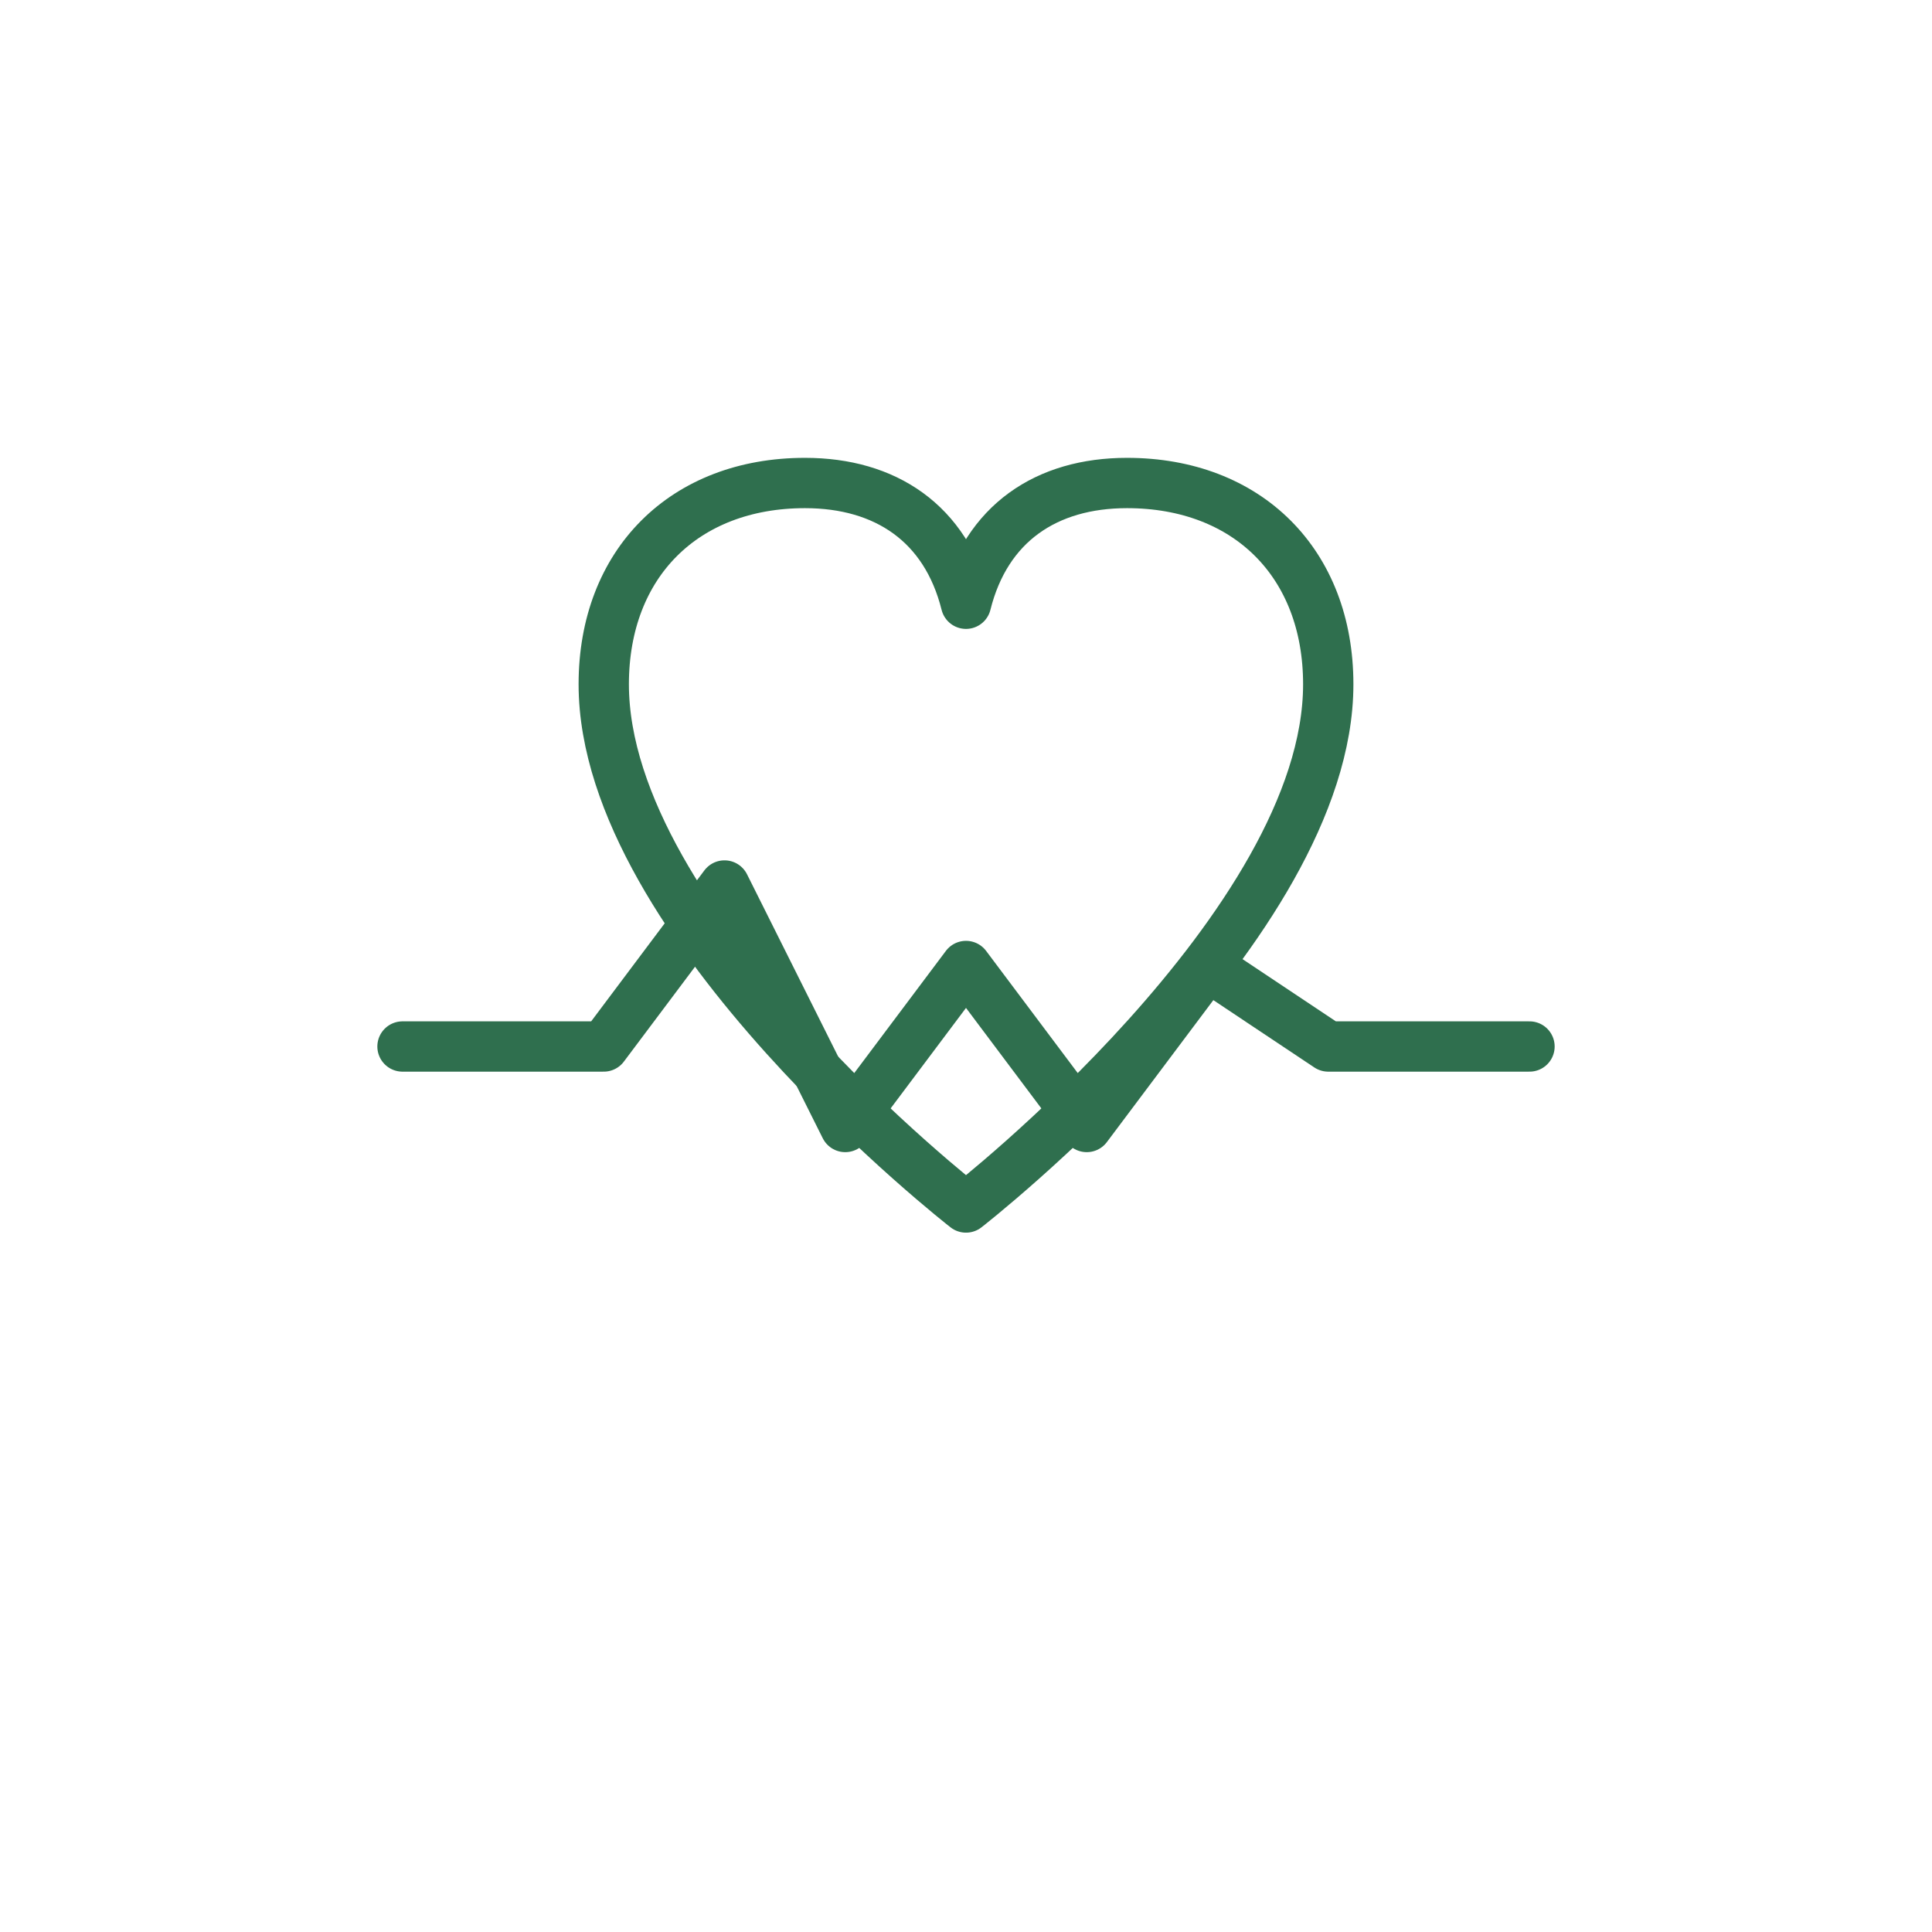
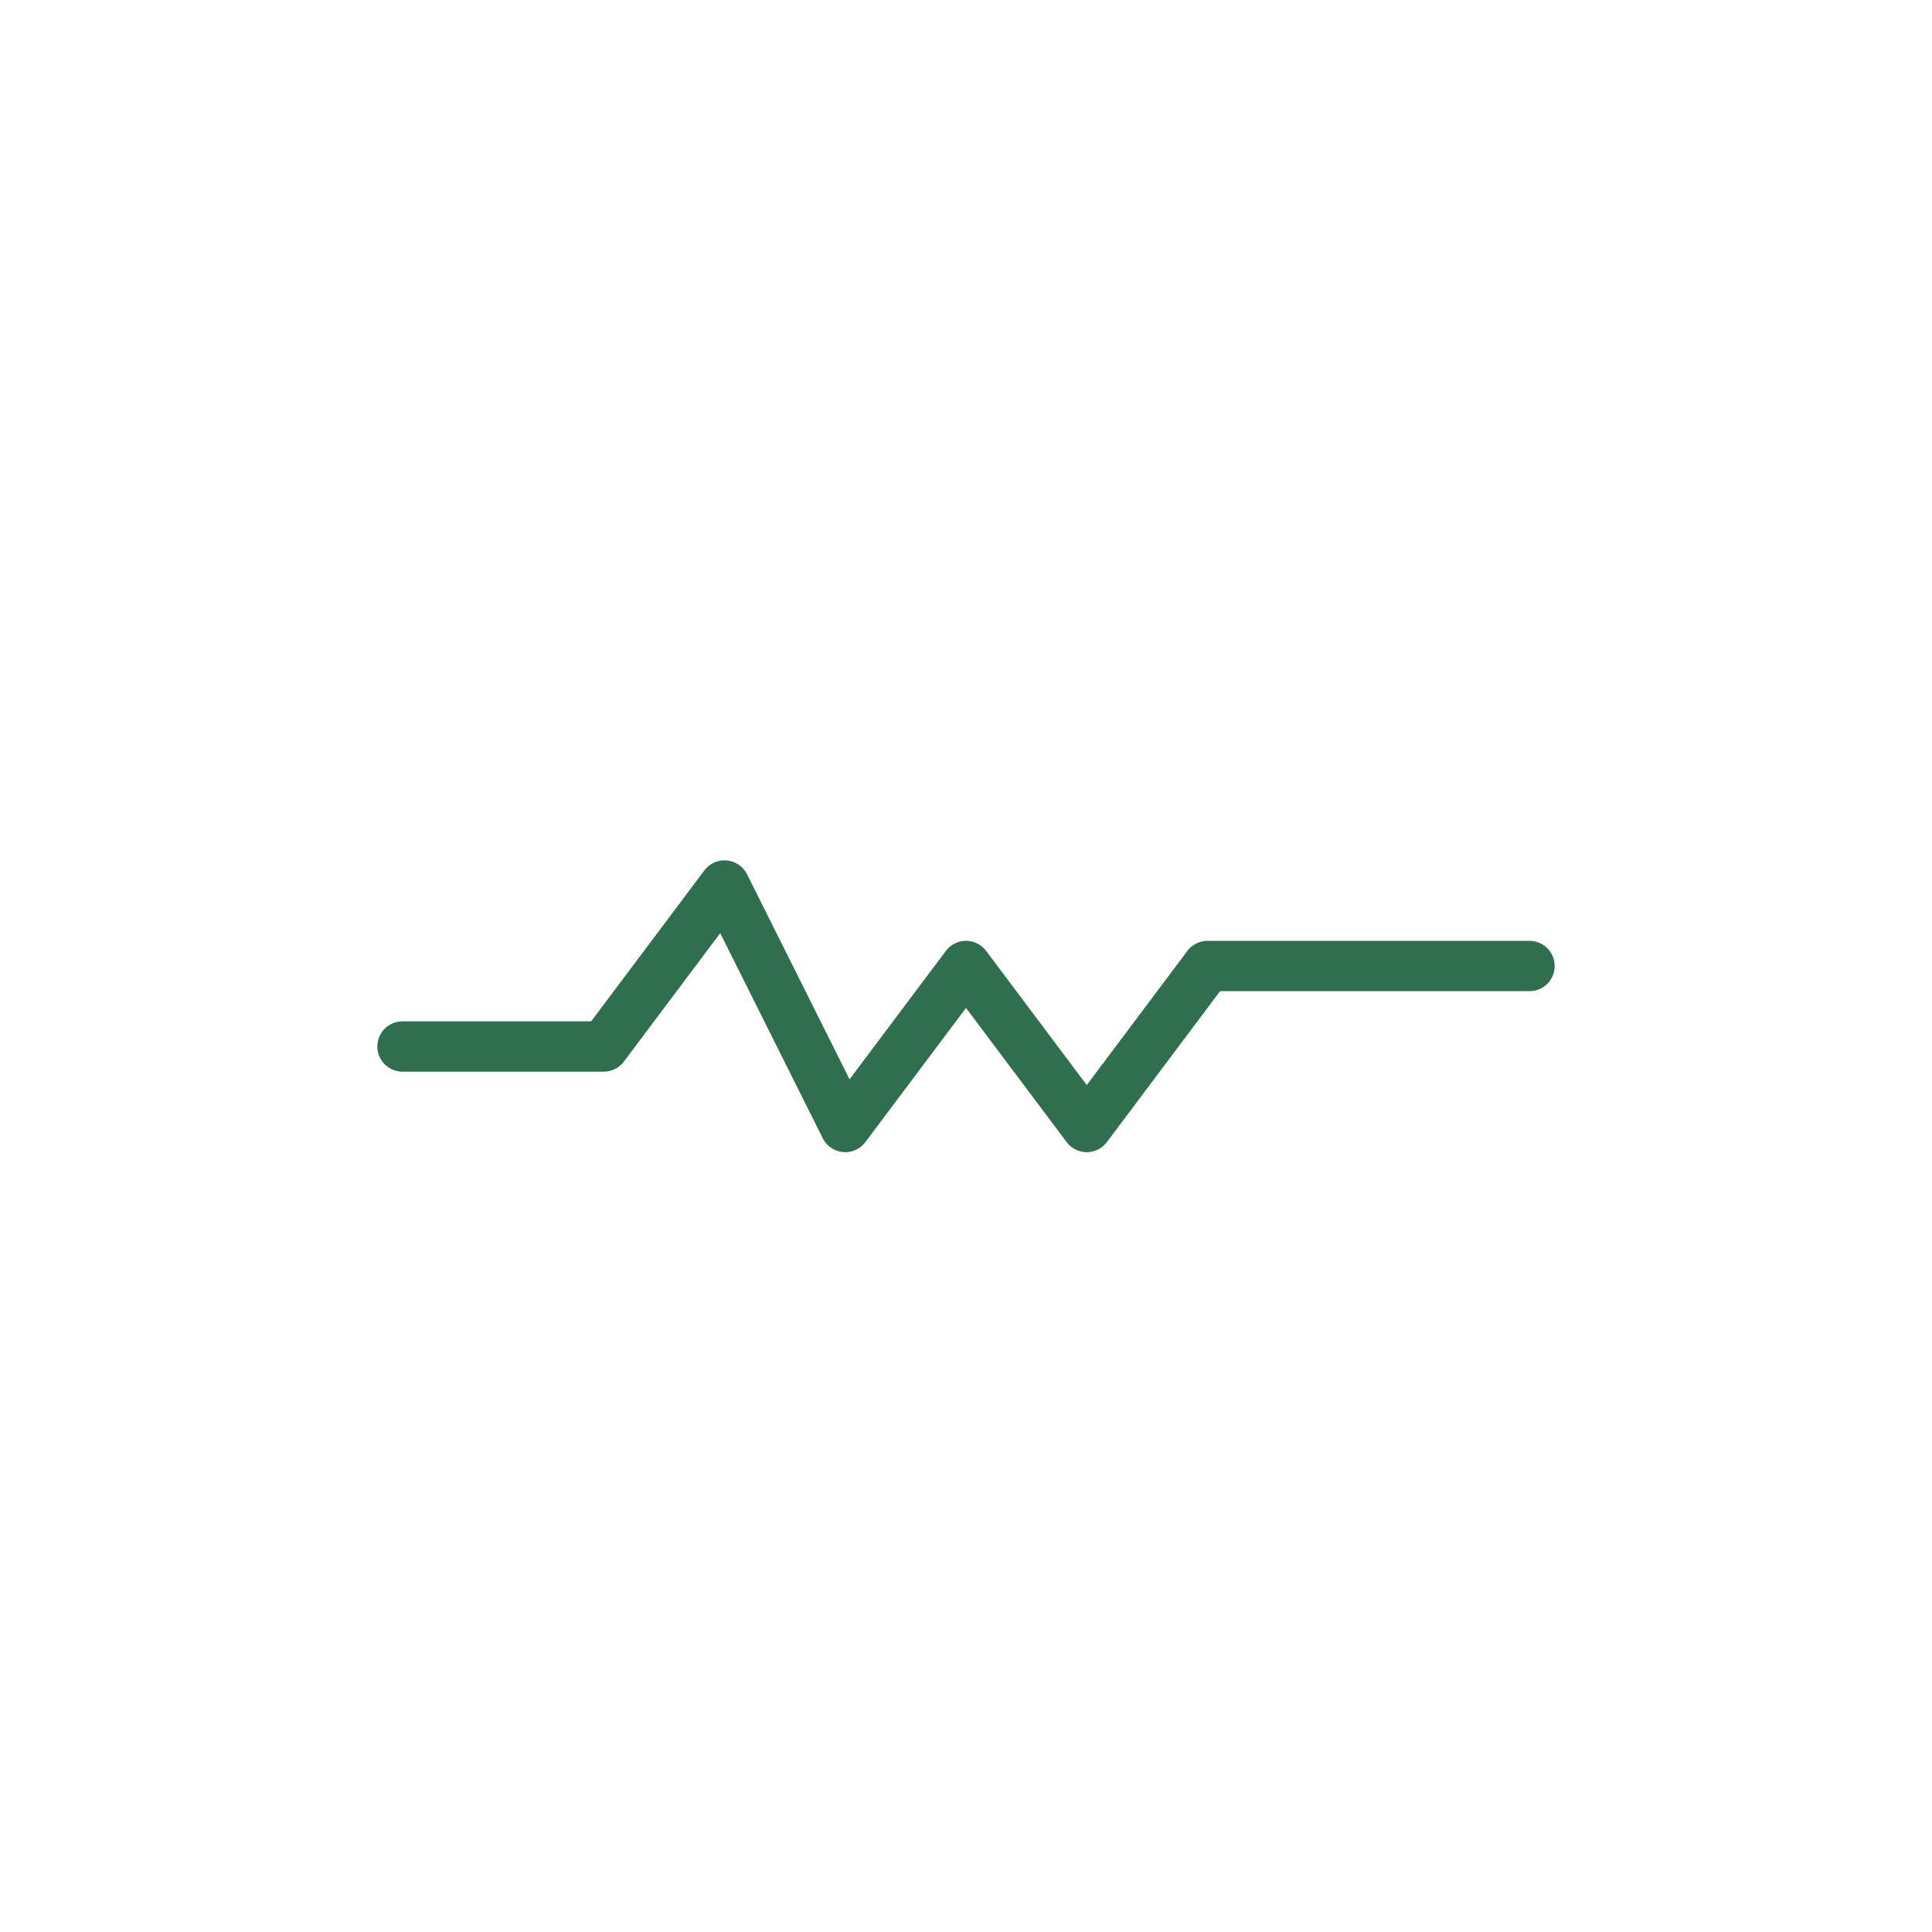
<svg xmlns="http://www.w3.org/2000/svg" viewBox="0 0 96 96" aria-labelledby="title">
  <title>Science Stress Icon</title>
  <g fill="none" stroke="#2F6F4E" stroke-width="2.5" stroke-linecap="round" stroke-linejoin="round">
-     <path d="M30 34 C30 28 34 24 40 24 C44 24 47 26 48 30 C49 26 52 24 56 24 C62 24 66 28 66 34 C66 46 48 60 48 60 C48 60 30 46 30 34 Z" />
-     <path d="M20 52 H30 L36 44 L42 56 L48 48 L54 56 L60 48 L66 52 H76" />
+     <path d="M20 52 H30 L36 44 L42 56 L48 48 L54 56 L60 48 H76" />
  </g>
</svg>